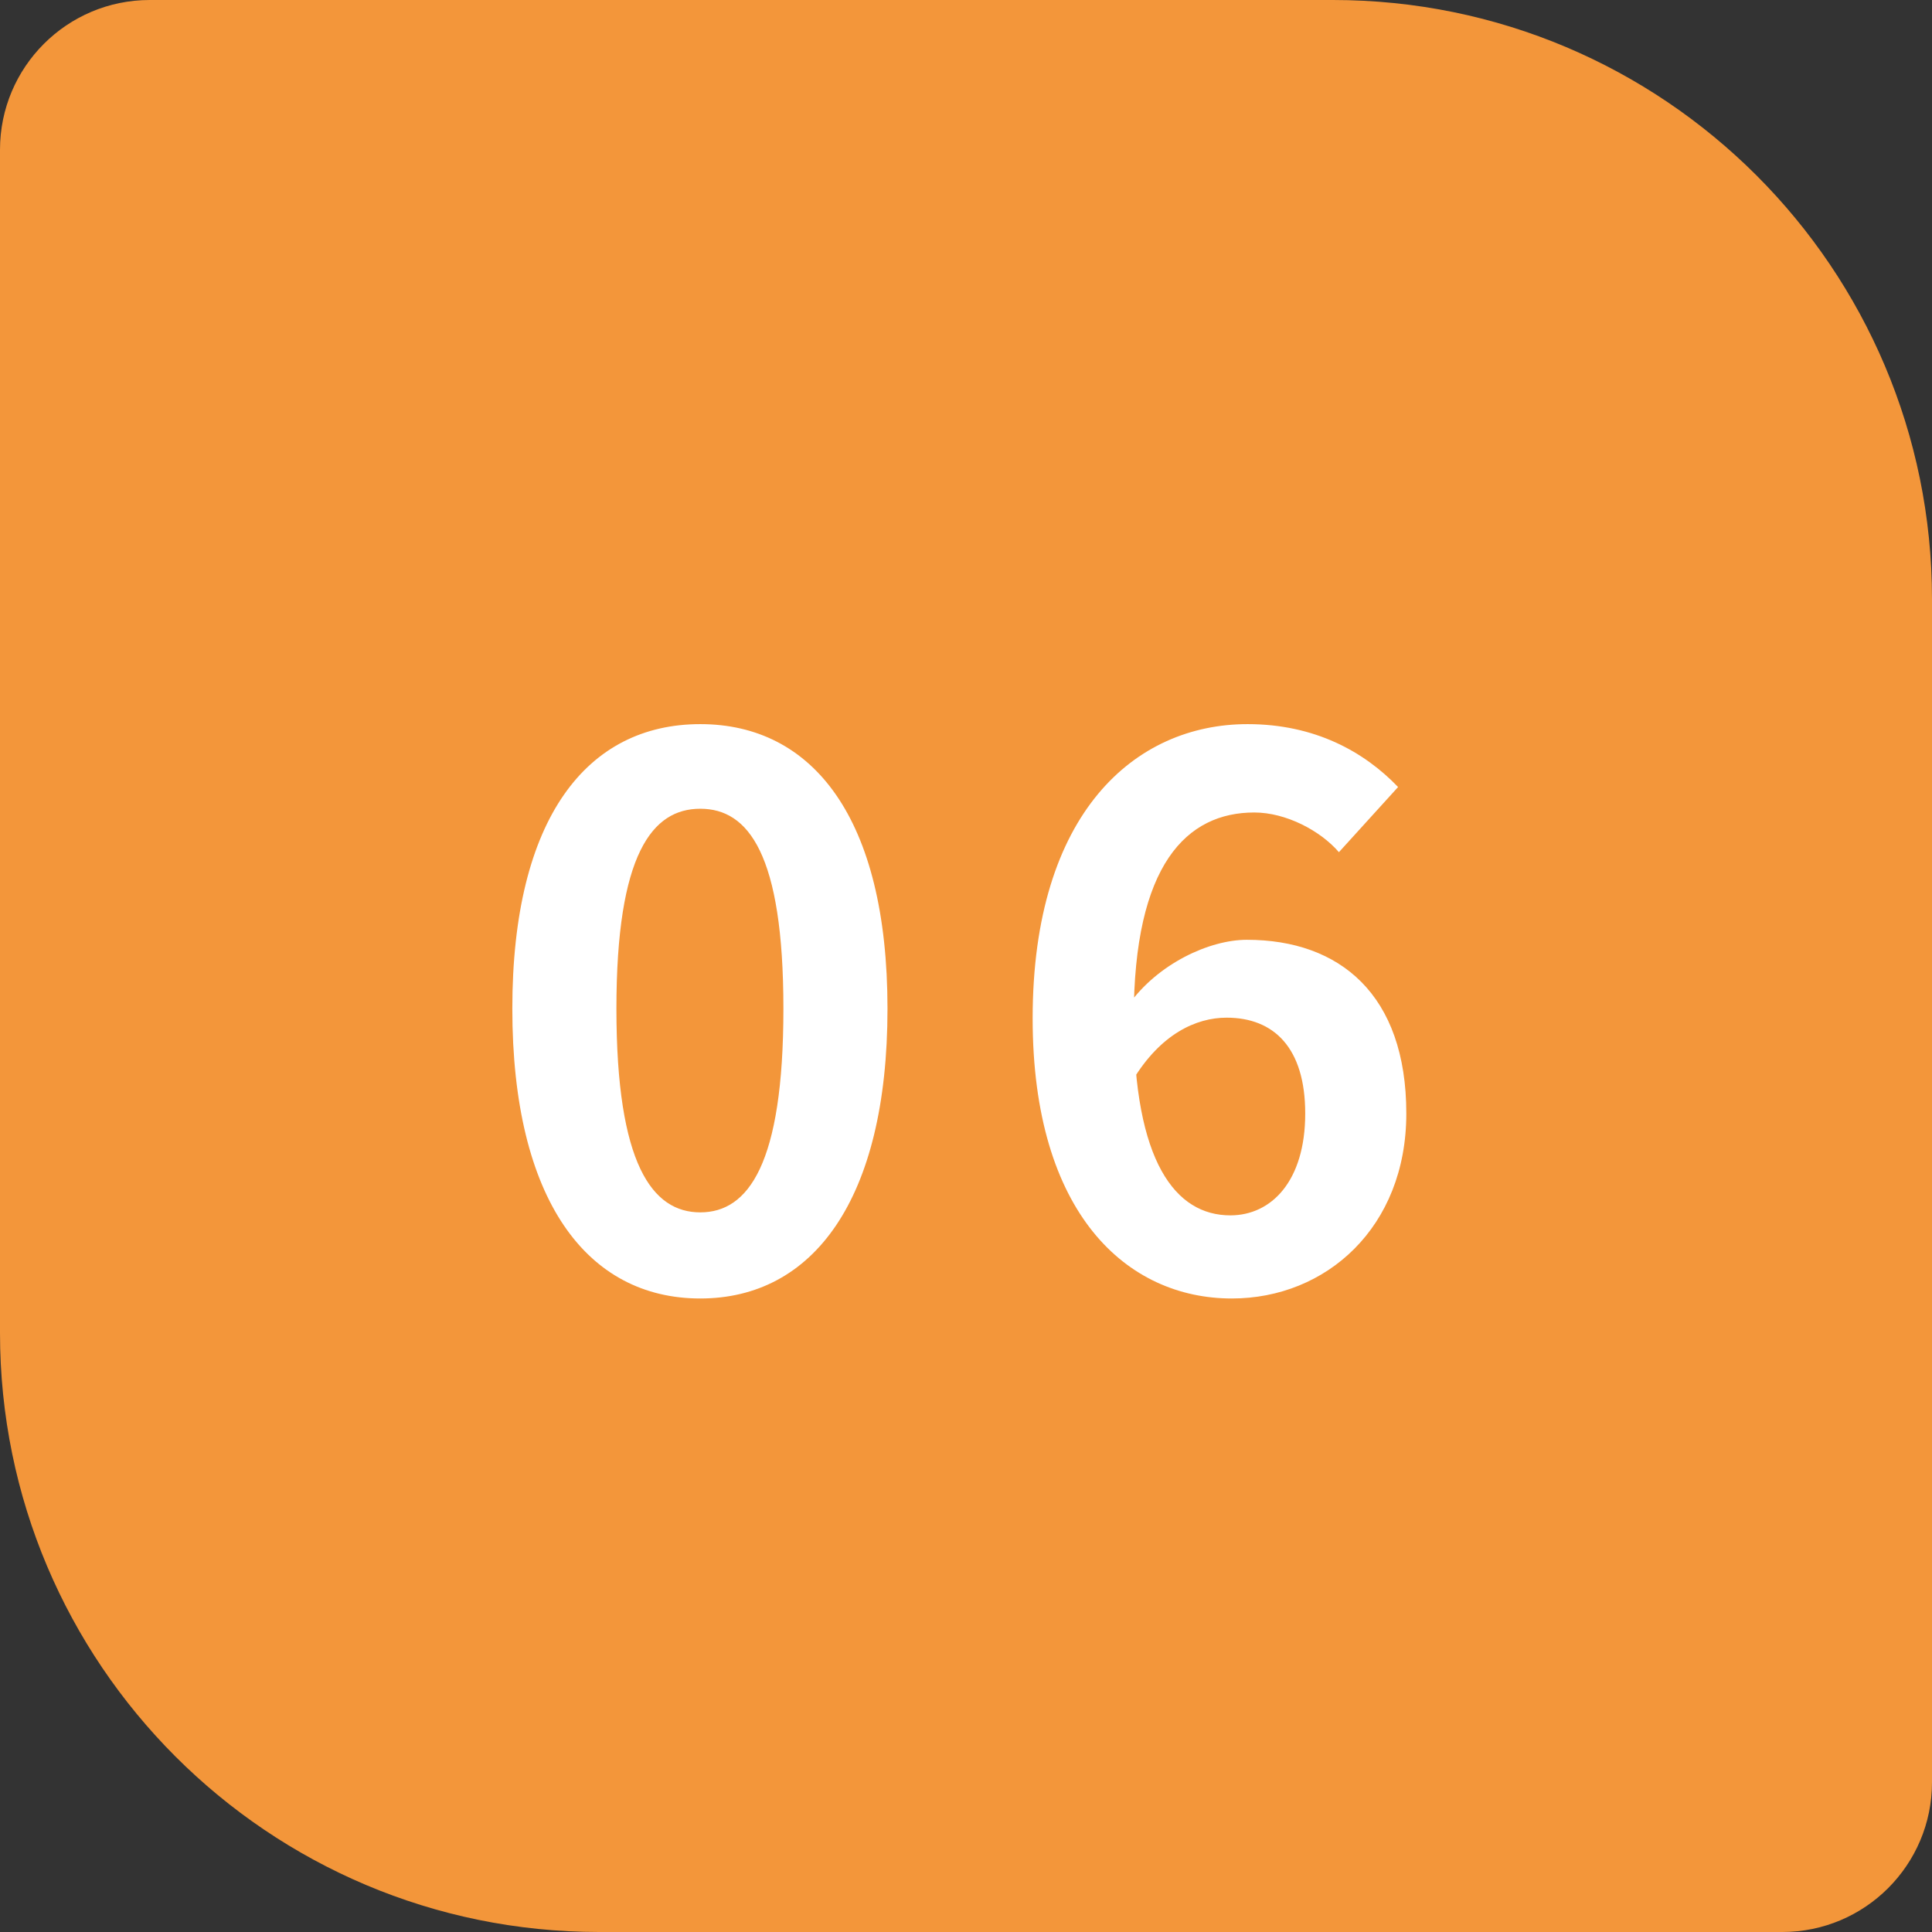
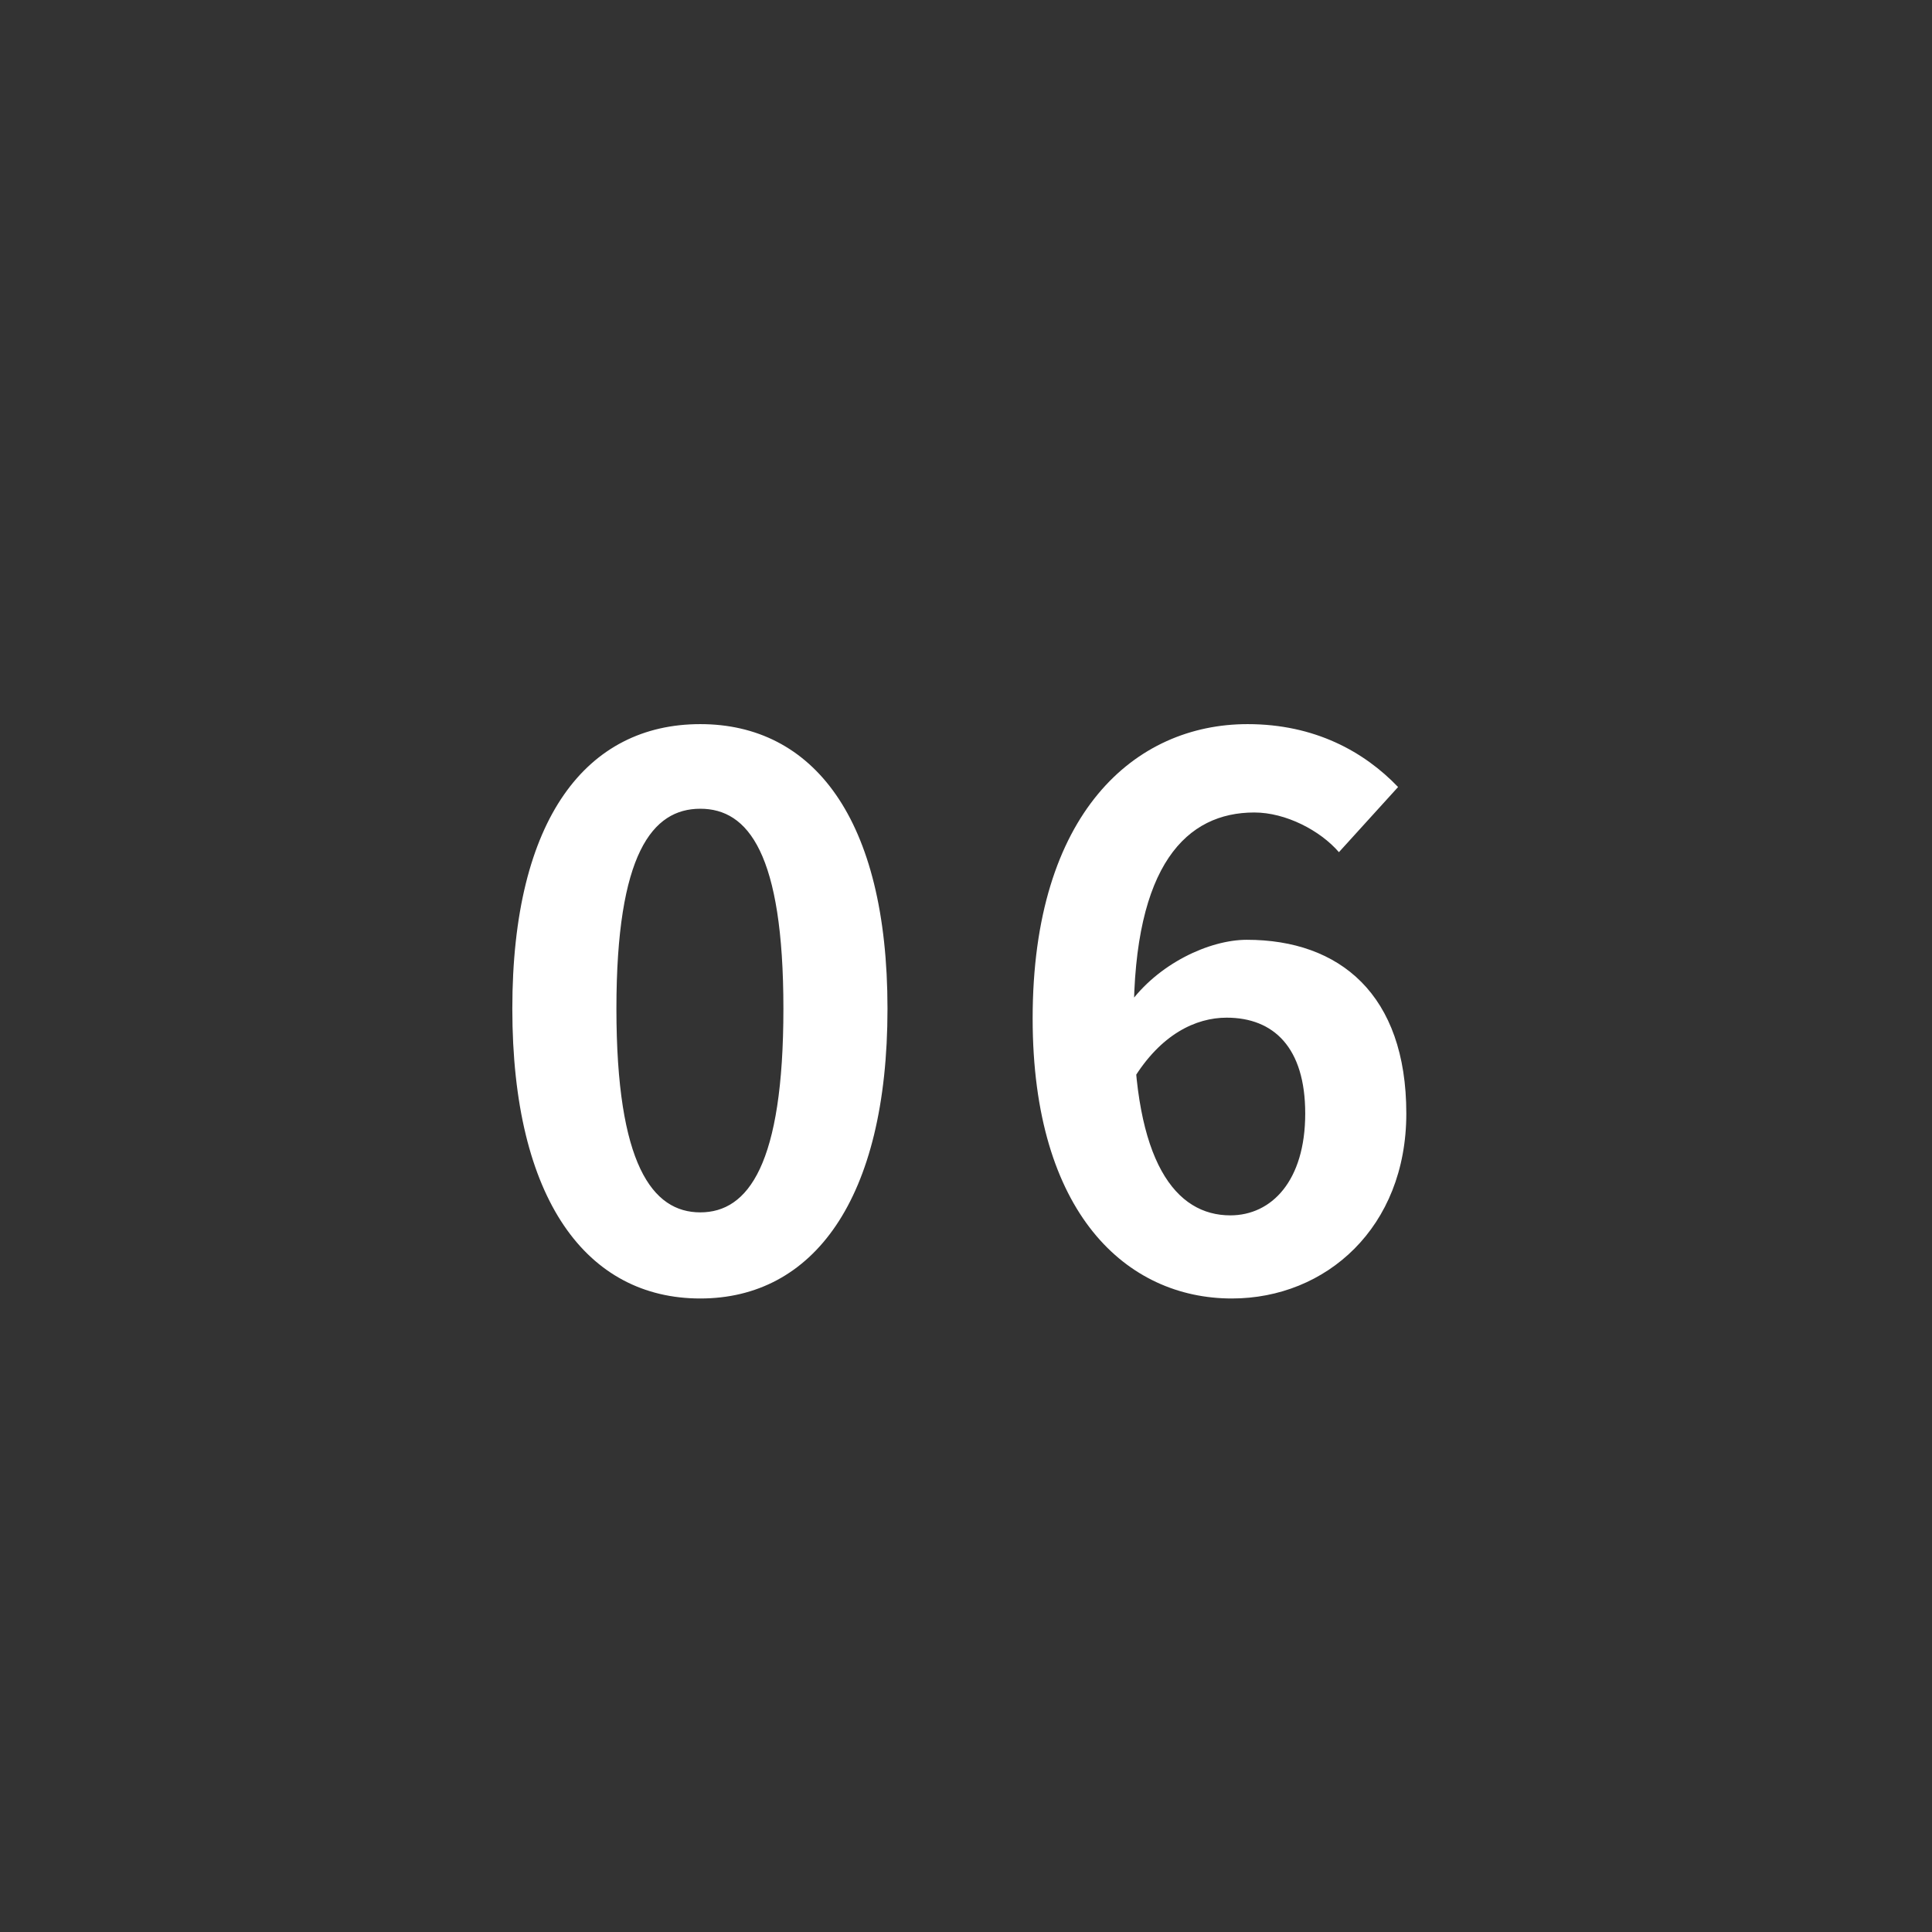
<svg xmlns="http://www.w3.org/2000/svg" width="129" height="129" viewBox="0 0 129 129" fill="none">
  <rect x="0" y="0" width="129" height="129" fill="#333333" stroke="none" />
-   <path d="M0 10C0 4.477 4.477 0 10 0H89C111.091 0 129 17.909 129 40V119C129 124.523 124.523 129 119 129H40C17.909 129 0 111.091 0 89V10Z" fill="#F3963A" />
  <path d="M46.758 86.7C39.208 86.7 34.208 80.15 34.208 67.35C34.208 54.6 39.208 48.35 46.758 48.35C54.258 48.35 59.258 54.6 59.258 67.35C59.258 80.15 54.258 86.7 46.758 86.7ZM46.758 80.95C49.958 80.95 52.308 77.75 52.308 67.35C52.308 57 49.958 54 46.758 54C43.558 54 41.158 57 41.158 67.35C41.158 77.75 43.558 80.95 46.758 80.95ZM82.25 86.7C75.25 86.7 68.95 81.05 68.95 68C68.95 54.25 75.8 48.35 83.3 48.35C87.8 48.35 91.1 50.2 93.35 52.55L89.4 56.9C88.15 55.45 85.85 54.25 83.75 54.25C79.25 54.25 75.7 57.7 75.7 68C75.7 77.6 78.5 81.15 82.15 81.15C84.9 81.15 87.15 78.85 87.15 74.35C87.15 69.95 85.05 67.95 81.9 67.95C79.85 67.95 77.5 69.05 75.65 72.1L75.35 67.1C77.3 64.35 80.75 62.75 83.25 62.75C89.45 62.75 93.9 66.4 93.9 74.35C93.9 81.95 88.55 86.7 82.25 86.7Z" fill="white" />
</svg>